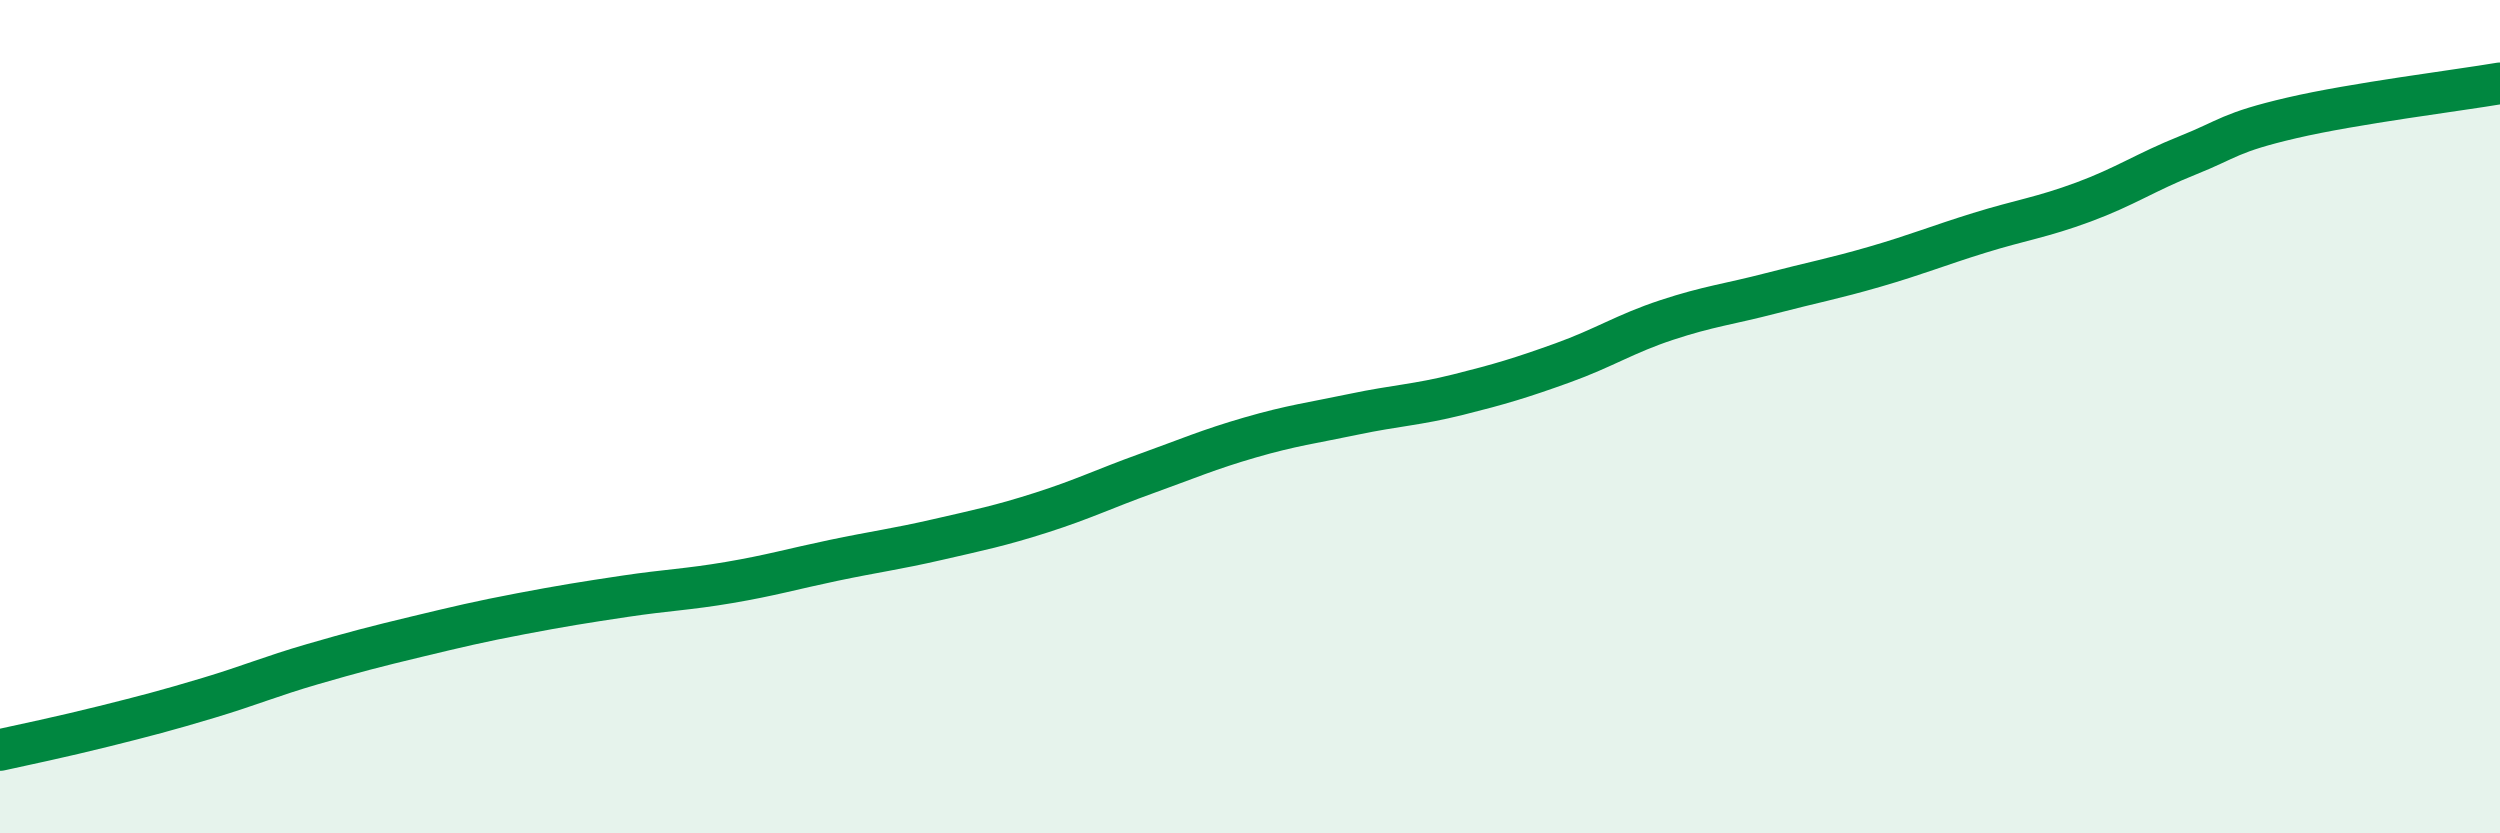
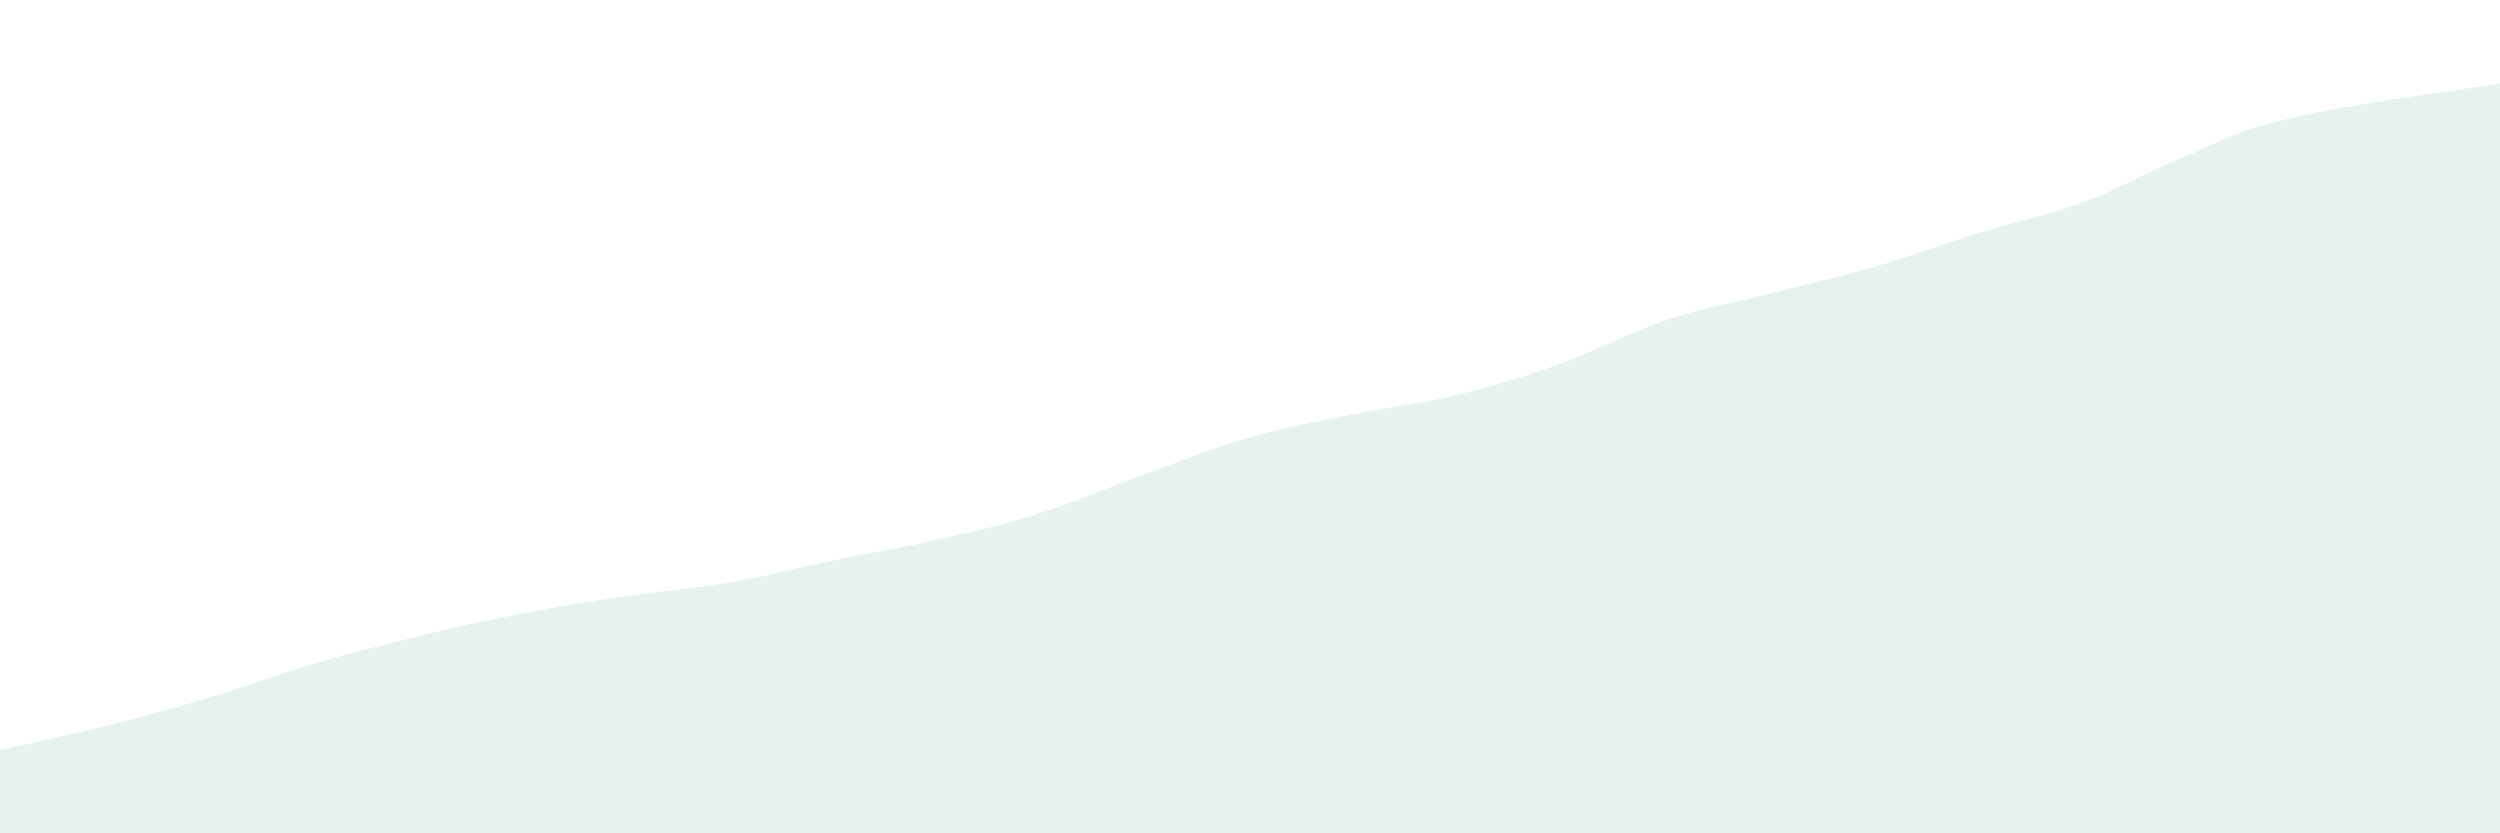
<svg xmlns="http://www.w3.org/2000/svg" width="60" height="20" viewBox="0 0 60 20">
  <path d="M 0,18 C 0.5,17.89 1.5,17.68 2.5,17.43 C 3.5,17.18 4,17.05 5,16.75 C 6,16.45 6.5,16.23 7.5,15.94 C 8.5,15.65 9,15.52 10,15.28 C 11,15.04 11.5,14.92 12.5,14.73 C 13.5,14.54 14,14.46 15,14.31 C 16,14.16 16.5,14.15 17.5,13.98 C 18.5,13.81 19,13.66 20,13.45 C 21,13.24 21.5,13.18 22.5,12.95 C 23.5,12.72 24,12.62 25,12.3 C 26,11.98 26.5,11.73 27.5,11.37 C 28.5,11.01 29,10.79 30,10.5 C 31,10.21 31.5,10.15 32.5,9.94 C 33.5,9.73 34,9.72 35,9.47 C 36,9.22 36.5,9.07 37.5,8.71 C 38.5,8.35 39,8.01 40,7.68 C 41,7.35 41.5,7.3 42.5,7.04 C 43.5,6.78 44,6.69 45,6.4 C 46,6.11 46.5,5.9 47.5,5.59 C 48.5,5.28 49,5.22 50,4.85 C 51,4.48 51.5,4.13 52.5,3.73 C 53.5,3.33 53.5,3.18 55,2.83 C 56.5,2.48 59,2.17 60,2L60 20L0 20Z" fill="#008740" opacity="0.1" stroke-linecap="round" stroke-linejoin="round" />
-   <path d="M 0,18 C 0.5,17.89 1.5,17.68 2.5,17.43 C 3.5,17.18 4,17.05 5,16.75 C 6,16.45 6.5,16.23 7.5,15.94 C 8.5,15.65 9,15.52 10,15.28 C 11,15.04 11.5,14.92 12.5,14.73 C 13.5,14.54 14,14.46 15,14.31 C 16,14.16 16.5,14.15 17.5,13.98 C 18.5,13.81 19,13.66 20,13.45 C 21,13.24 21.5,13.18 22.5,12.95 C 23.5,12.72 24,12.62 25,12.3 C 26,11.98 26.5,11.73 27.5,11.37 C 28.5,11.01 29,10.79 30,10.5 C 31,10.21 31.5,10.15 32.5,9.94 C 33.5,9.73 34,9.72 35,9.47 C 36,9.22 36.5,9.07 37.5,8.71 C 38.5,8.35 39,8.01 40,7.68 C 41,7.35 41.5,7.3 42.5,7.04 C 43.5,6.78 44,6.69 45,6.4 C 46,6.11 46.5,5.9 47.5,5.59 C 48.5,5.28 49,5.22 50,4.85 C 51,4.48 51.5,4.13 52.5,3.73 C 53.5,3.33 53.5,3.18 55,2.83 C 56.5,2.48 59,2.17 60,2" stroke="#008740" stroke-width="1" fill="none" stroke-linecap="round" stroke-linejoin="round" />
</svg>